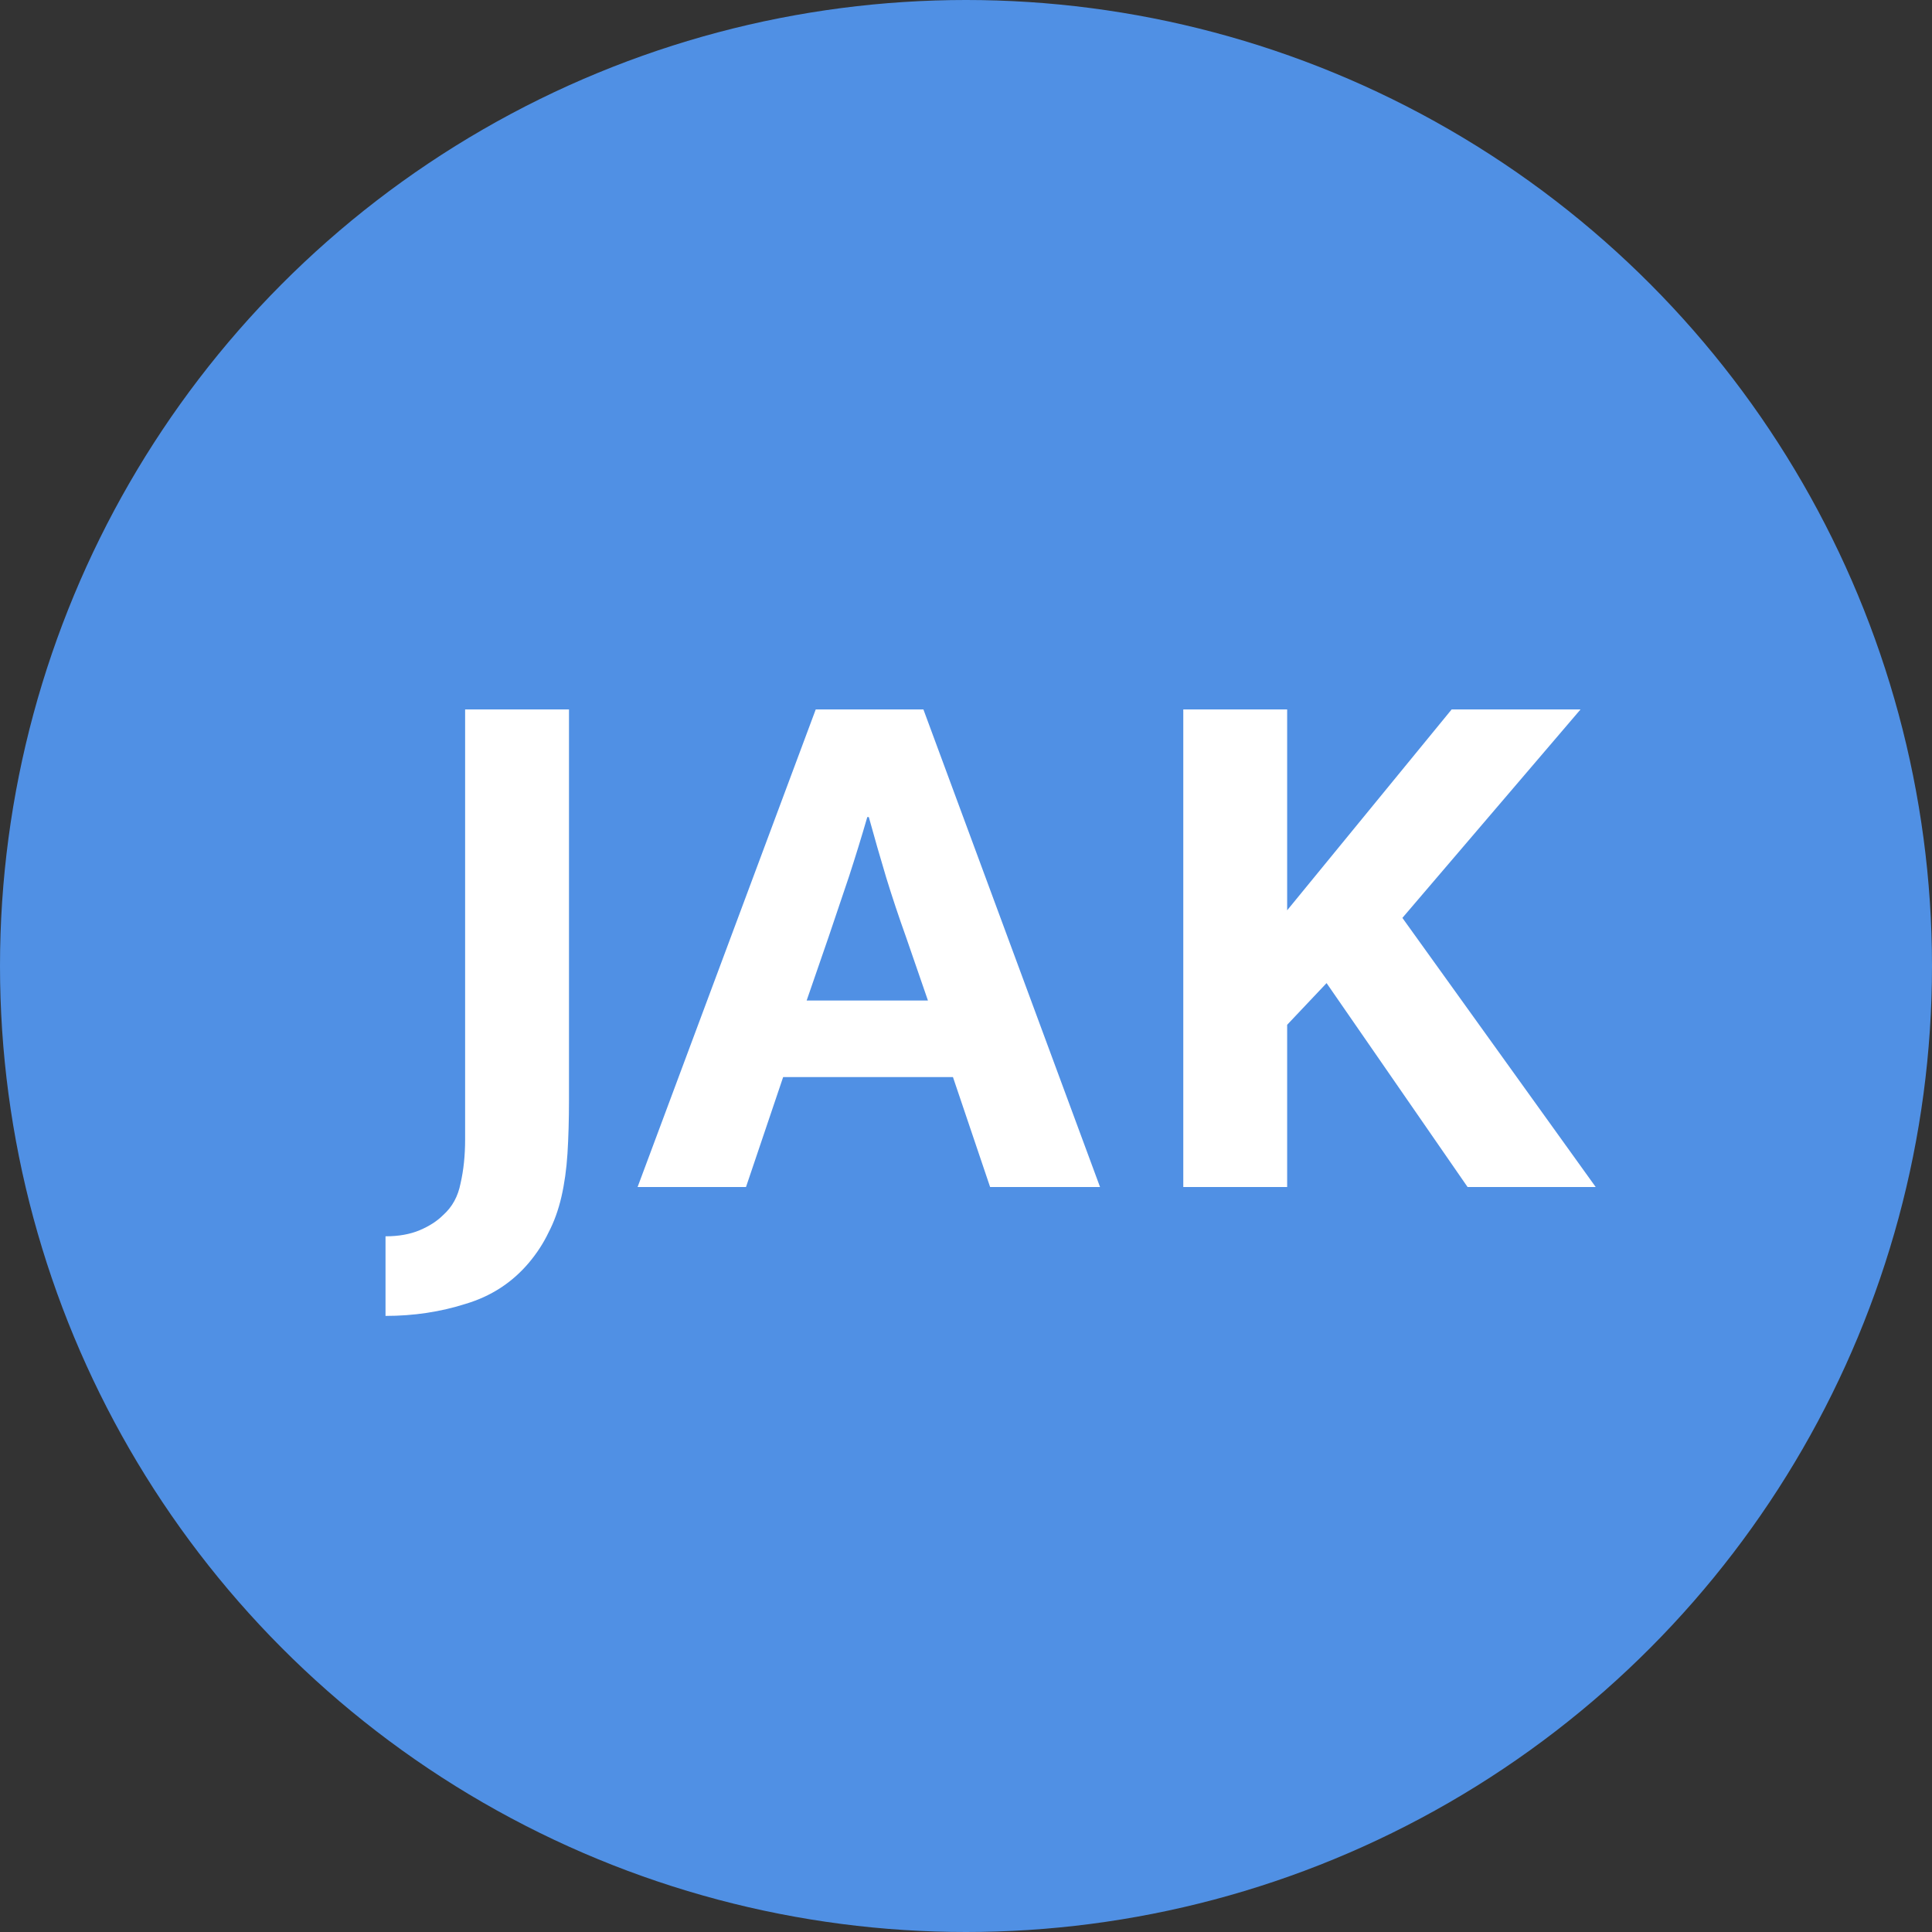
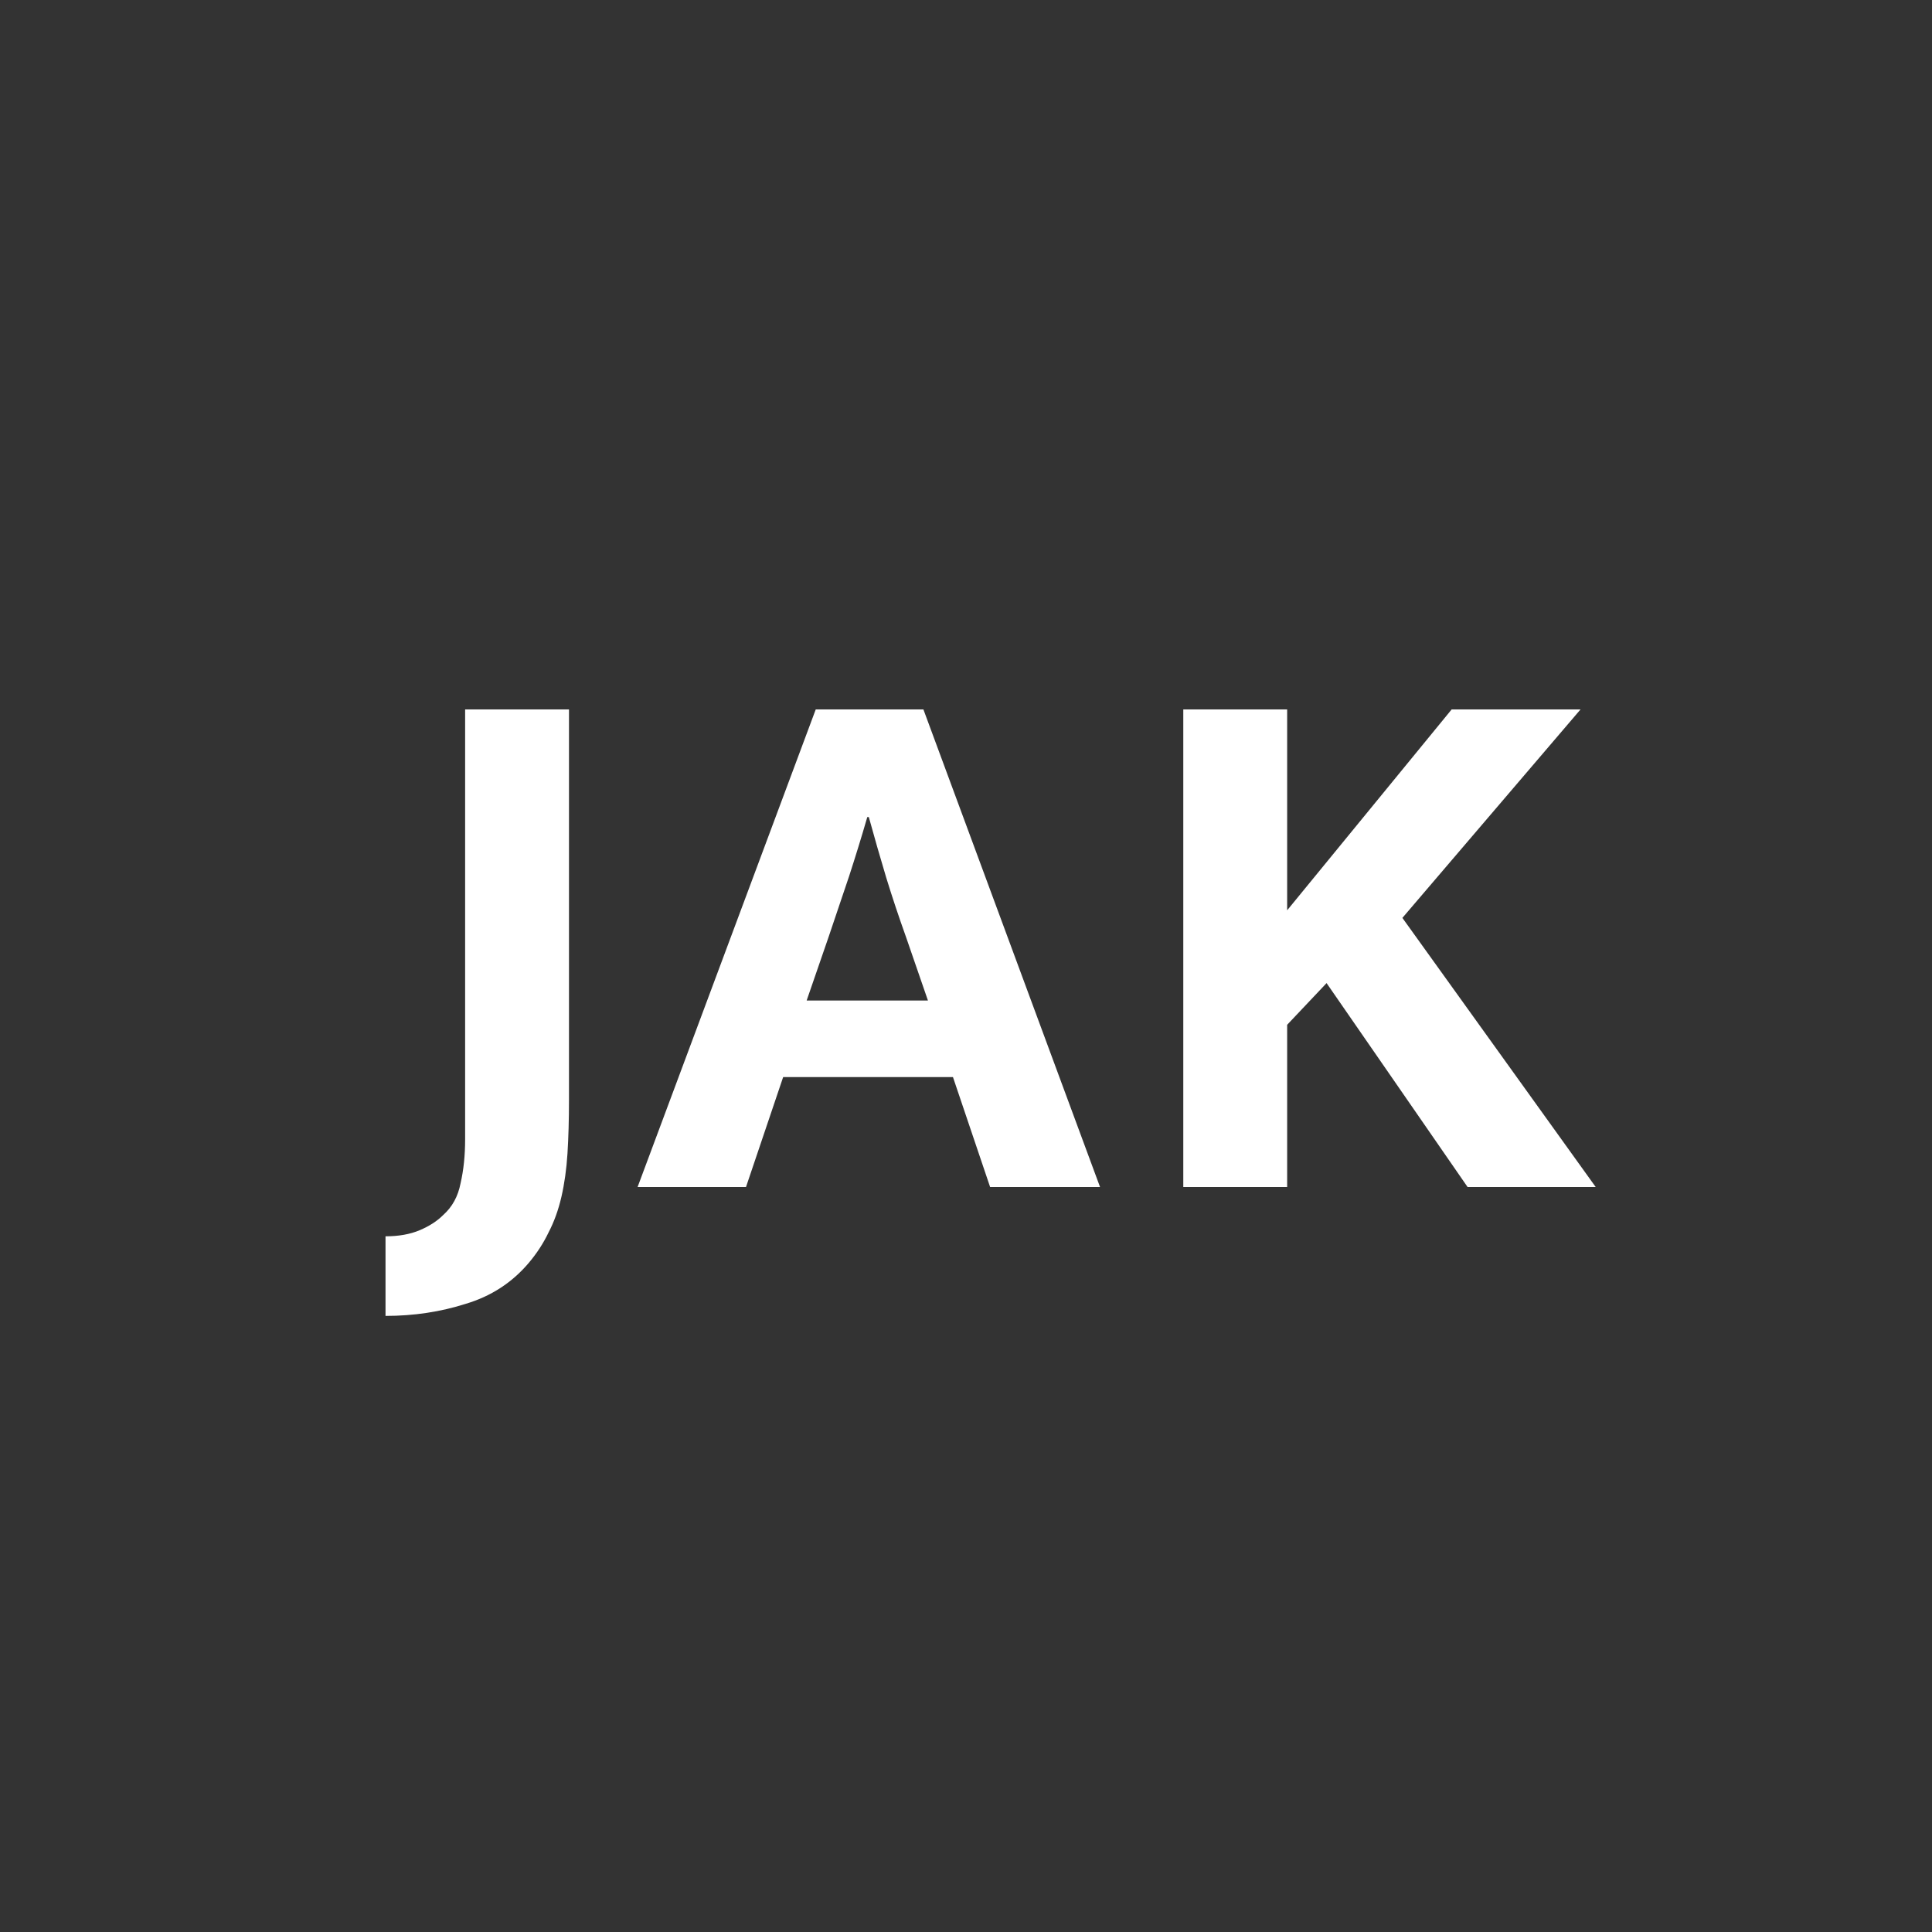
<svg xmlns="http://www.w3.org/2000/svg" width="79" height="79" viewBox="0 0 79 79" fill="none">
  <rect x="0" y="0" width="79" height="79" fill="#333333" stroke="none" />
-   <circle cx="39.5" cy="39.5" r="39.5" fill="#5090E4" />
  <path d="M23.266 29.008V44.973C23.266 45.779 23.245 46.512 23.204 47.174C23.163 47.814 23.08 48.403 22.956 48.941C22.832 49.478 22.656 49.964 22.429 50.398C22.222 50.832 21.954 51.245 21.623 51.638C20.941 52.444 20.083 53.002 19.05 53.312C18.017 53.642 16.921 53.808 15.764 53.808V50.553C16.301 50.553 16.766 50.47 17.159 50.305C17.552 50.139 17.872 49.933 18.12 49.685C18.492 49.354 18.73 48.92 18.833 48.383C18.957 47.845 19.019 47.246 19.019 46.585V29.008H23.266ZM32.984 40.912H37.944L37.045 38.308C36.756 37.502 36.487 36.696 36.239 35.89C35.991 35.063 35.753 34.236 35.526 33.41H35.464C35.237 34.195 34.989 35.001 34.72 35.828C34.451 36.634 34.172 37.46 33.883 38.308L32.984 40.912ZM33.356 29.008H37.758L44.981 48.538H40.486L38.967 44.043H32.023L30.504 48.538H26.071L33.356 29.008ZM48.385 48.538V29.008H52.632V37.223L59.359 29.008H64.629L57.344 37.533L65.249 48.538H60.01L54.244 40.199L52.632 41.904V48.538H48.385Z" fill="white" />
</svg>